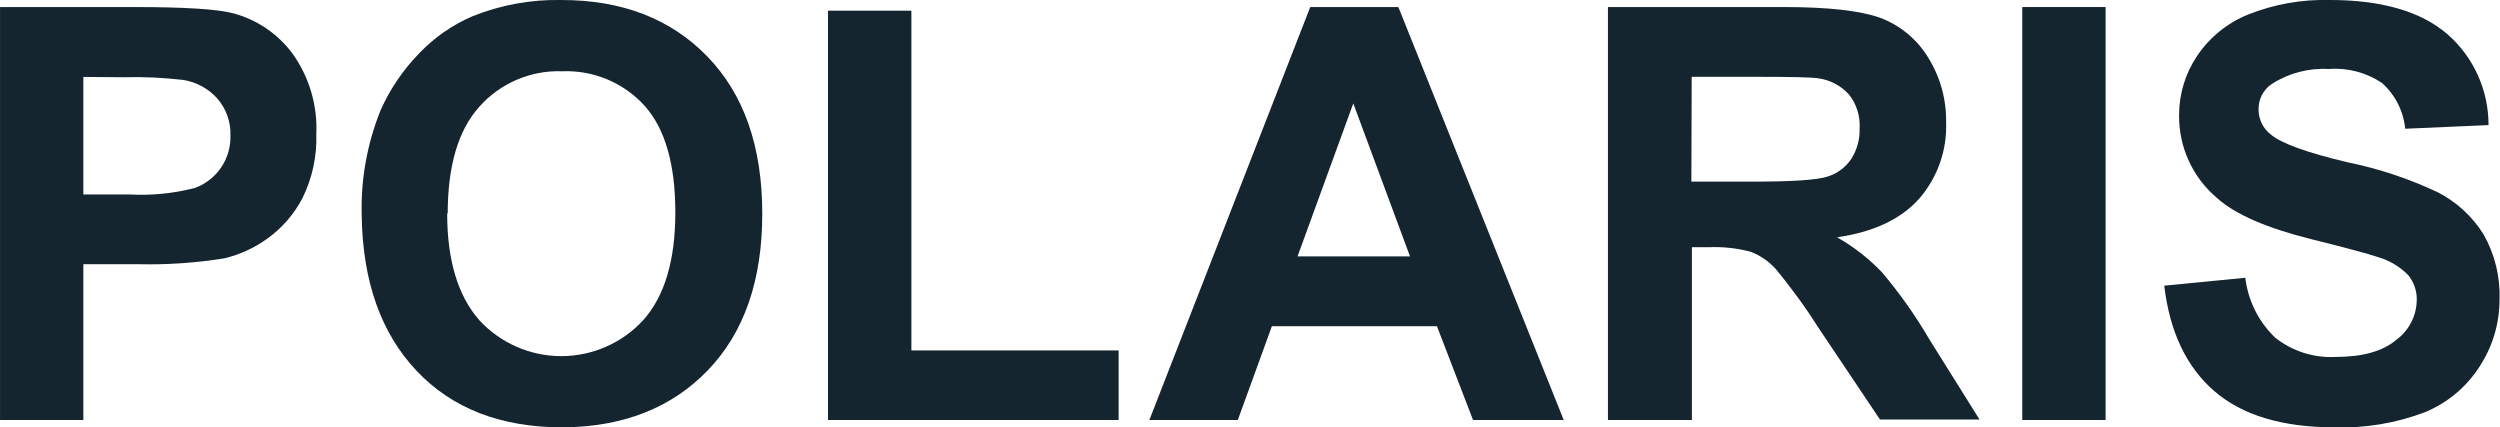
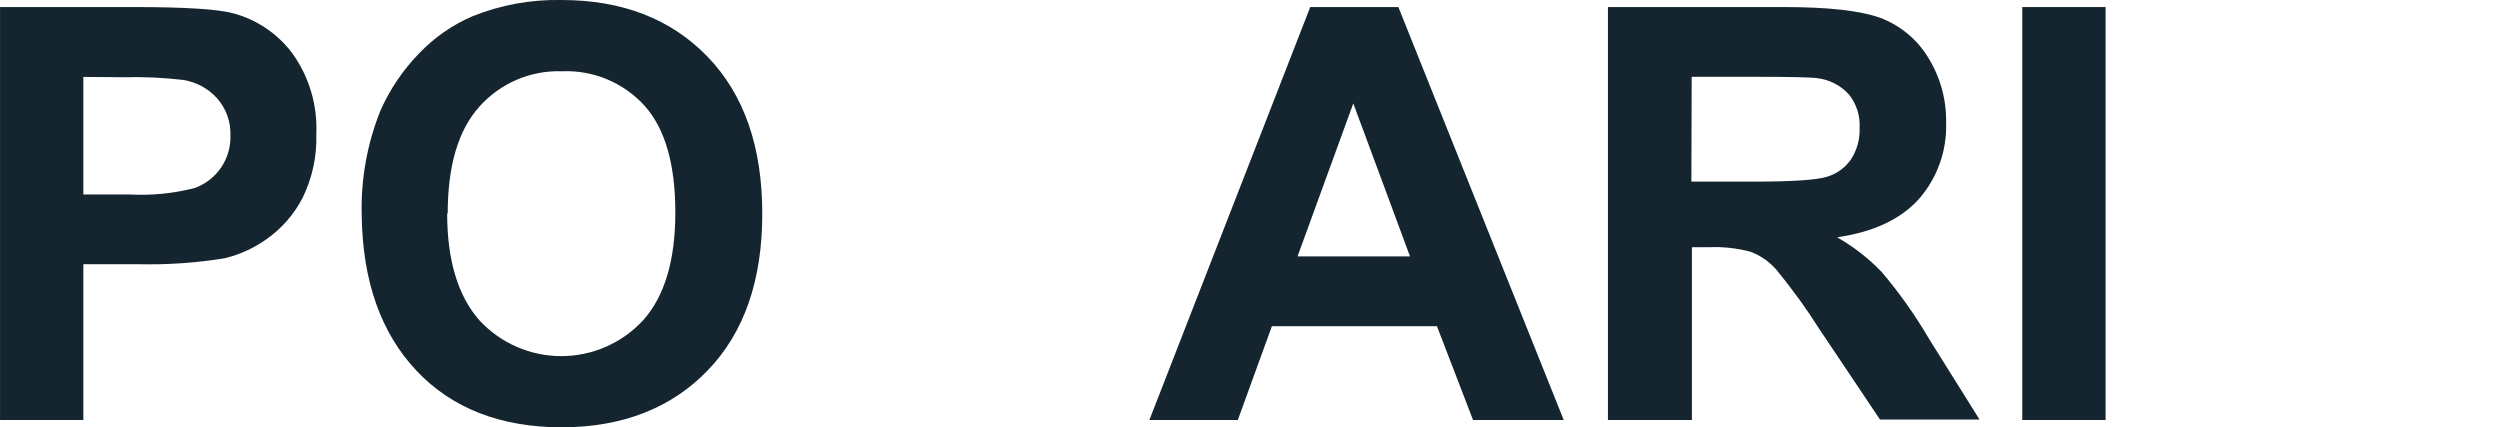
<svg xmlns="http://www.w3.org/2000/svg" width="234" height="40" viewBox="0 0 234 40" fill="none">
  <g clip-path="url(#clip0_248_2514)">
    <path d="M0.003 39.31V0.66H12.531C17.27 0.66 20.363 0.853 21.809 1.24C24.034 1.828 25.994 3.154 27.368 5C28.938 7.188 29.727 9.84 29.608 12.53C29.676 14.606 29.233 16.666 28.318 18.53C27.53 20.049 26.392 21.359 24.998 22.35C23.797 23.214 22.438 23.835 20.999 24.18C18.322 24.61 15.611 24.794 12.901 24.73H7.802V39.31H0.003ZM7.802 7.2V18.2H12.081C14.156 18.319 16.238 18.113 18.25 17.59C19.246 17.224 20.103 16.554 20.698 15.675C21.294 14.796 21.599 13.752 21.569 12.69C21.615 11.414 21.172 10.169 20.329 9.21C19.509 8.296 18.402 7.689 17.19 7.49C15.326 7.267 13.448 7.18 11.571 7.23L7.802 7.2Z" fill="#142530" />
    <path d="M33.857 20.221C33.755 16.83 34.358 13.456 35.626 10.311C36.504 8.342 37.722 6.545 39.225 5.001C40.64 3.515 42.34 2.331 44.224 1.521C46.87 0.459 49.703 -0.058 52.553 0.001C58.245 0.001 62.801 1.767 66.22 5.301C69.639 8.834 71.349 13.734 71.349 20.001C71.349 26.241 69.653 31.124 66.26 34.651C62.867 38.177 58.335 39.961 52.663 40.001C46.884 40.001 42.328 38.237 38.996 34.711C35.663 31.184 33.95 26.354 33.857 20.221ZM41.855 19.961C41.855 24.341 42.855 27.674 44.854 29.961C45.831 31.024 47.018 31.872 48.34 32.453C49.661 33.034 51.089 33.334 52.533 33.334C53.977 33.334 55.404 33.034 56.726 32.453C58.048 31.872 59.235 31.024 60.211 29.961C62.211 27.721 63.211 24.361 63.211 19.881C63.211 15.401 62.264 12.087 60.371 9.941C59.401 8.86 58.205 8.007 56.867 7.442C55.529 6.877 54.084 6.613 52.633 6.671C51.171 6.617 49.715 6.888 48.37 7.463C47.026 8.039 45.825 8.906 44.854 10.001C42.888 12.194 41.905 15.527 41.905 20.001L41.855 19.961Z" fill="#142530" />
-     <path d="M77.498 39.31V1H85.306V32.8H104.703V39.31H77.498Z" fill="#142530" />
    <path d="M146.364 39.31H137.876L134.497 30.53H119.05L115.86 39.31H107.582L122.639 0.66H130.887L146.364 39.31ZM131.977 24L126.668 9.68L121.449 24H131.977Z" fill="#142530" />
    <path d="M150.503 39.31V0.66H166.97C171.096 0.66 174.095 0.993 175.968 1.66C177.841 2.359 179.425 3.665 180.467 5.37C181.606 7.195 182.193 9.31 182.157 11.46C182.25 14.092 181.335 16.661 179.598 18.64C177.885 20.534 175.335 21.724 171.949 22.21C173.492 23.085 174.9 24.18 176.128 25.46C177.788 27.417 179.273 29.515 180.567 31.73L185.286 39.27H175.968L170.329 30.86C169.078 28.881 167.702 26.984 166.21 25.18C165.569 24.466 164.767 23.914 163.871 23.57C162.591 23.226 161.266 23.081 159.942 23.14H158.362V39.31H150.503ZM158.312 17H164.081C167.82 17 170.153 16.84 171.079 16.52C171.972 16.239 172.743 15.664 173.269 14.89C173.823 14.027 174.099 13.015 174.059 11.99C174.126 10.853 173.77 9.73 173.059 8.84C172.293 7.997 171.25 7.458 170.119 7.32C169.49 7.23 167.59 7.19 164.431 7.19H158.342L158.312 17Z" fill="#142530" />
    <path d="M189.286 39.31V0.66H197.084V39.31H189.286Z" fill="#142530" />
-     <path d="M202.573 26.739L210.161 25.999C210.415 28.137 211.405 30.12 212.961 31.609C214.565 32.877 216.577 33.517 218.62 33.409C221.129 33.409 223.029 32.879 224.298 31.809C224.883 31.377 225.36 30.815 225.691 30.168C226.022 29.521 226.199 28.806 226.208 28.079C226.229 27.232 225.945 26.405 225.408 25.749C224.63 24.958 223.663 24.38 222.599 24.069C221.689 23.759 219.599 23.199 216.35 22.389C212.171 21.349 209.235 20.072 207.542 18.559C206.406 17.608 205.496 16.417 204.877 15.072C204.258 13.726 203.946 12.26 203.962 10.779C203.959 8.814 204.54 6.892 205.632 5.259C206.806 3.498 208.486 2.135 210.451 1.349C212.874 0.39 215.465 -0.07 218.07 -0.001C222.915 -0.001 226.581 1.062 229.067 3.189C230.283 4.25 231.257 5.56 231.923 7.03C232.588 8.499 232.931 10.095 232.927 11.709L225.128 12.049C224.965 10.401 224.191 8.875 222.959 7.769C221.487 6.782 219.726 6.321 217.96 6.459C216.084 6.353 214.222 6.843 212.641 7.859C212.248 8.122 211.929 8.48 211.712 8.899C211.496 9.319 211.388 9.787 211.401 10.259C211.401 10.712 211.506 11.159 211.707 11.565C211.908 11.971 212.2 12.325 212.561 12.599C213.541 13.425 215.93 14.289 219.729 15.189C222.648 15.783 225.484 16.727 228.178 17.999C229.933 18.898 231.412 20.256 232.457 21.929C233.515 23.794 234.035 25.916 233.956 28.059C233.955 30.268 233.312 32.428 232.107 34.279C230.878 36.214 229.079 37.72 226.958 38.589C224.265 39.609 221.398 40.089 218.52 39.999C213.627 39.999 209.875 38.869 207.262 36.609C204.649 34.349 203.086 31.059 202.573 26.739Z" fill="#142530" />
  </g>
  <defs>
    <clipPath id="clip0_248_2514">
      <rect width="234" height="40" fill="white" />
    </clipPath>
  </defs>
</svg>